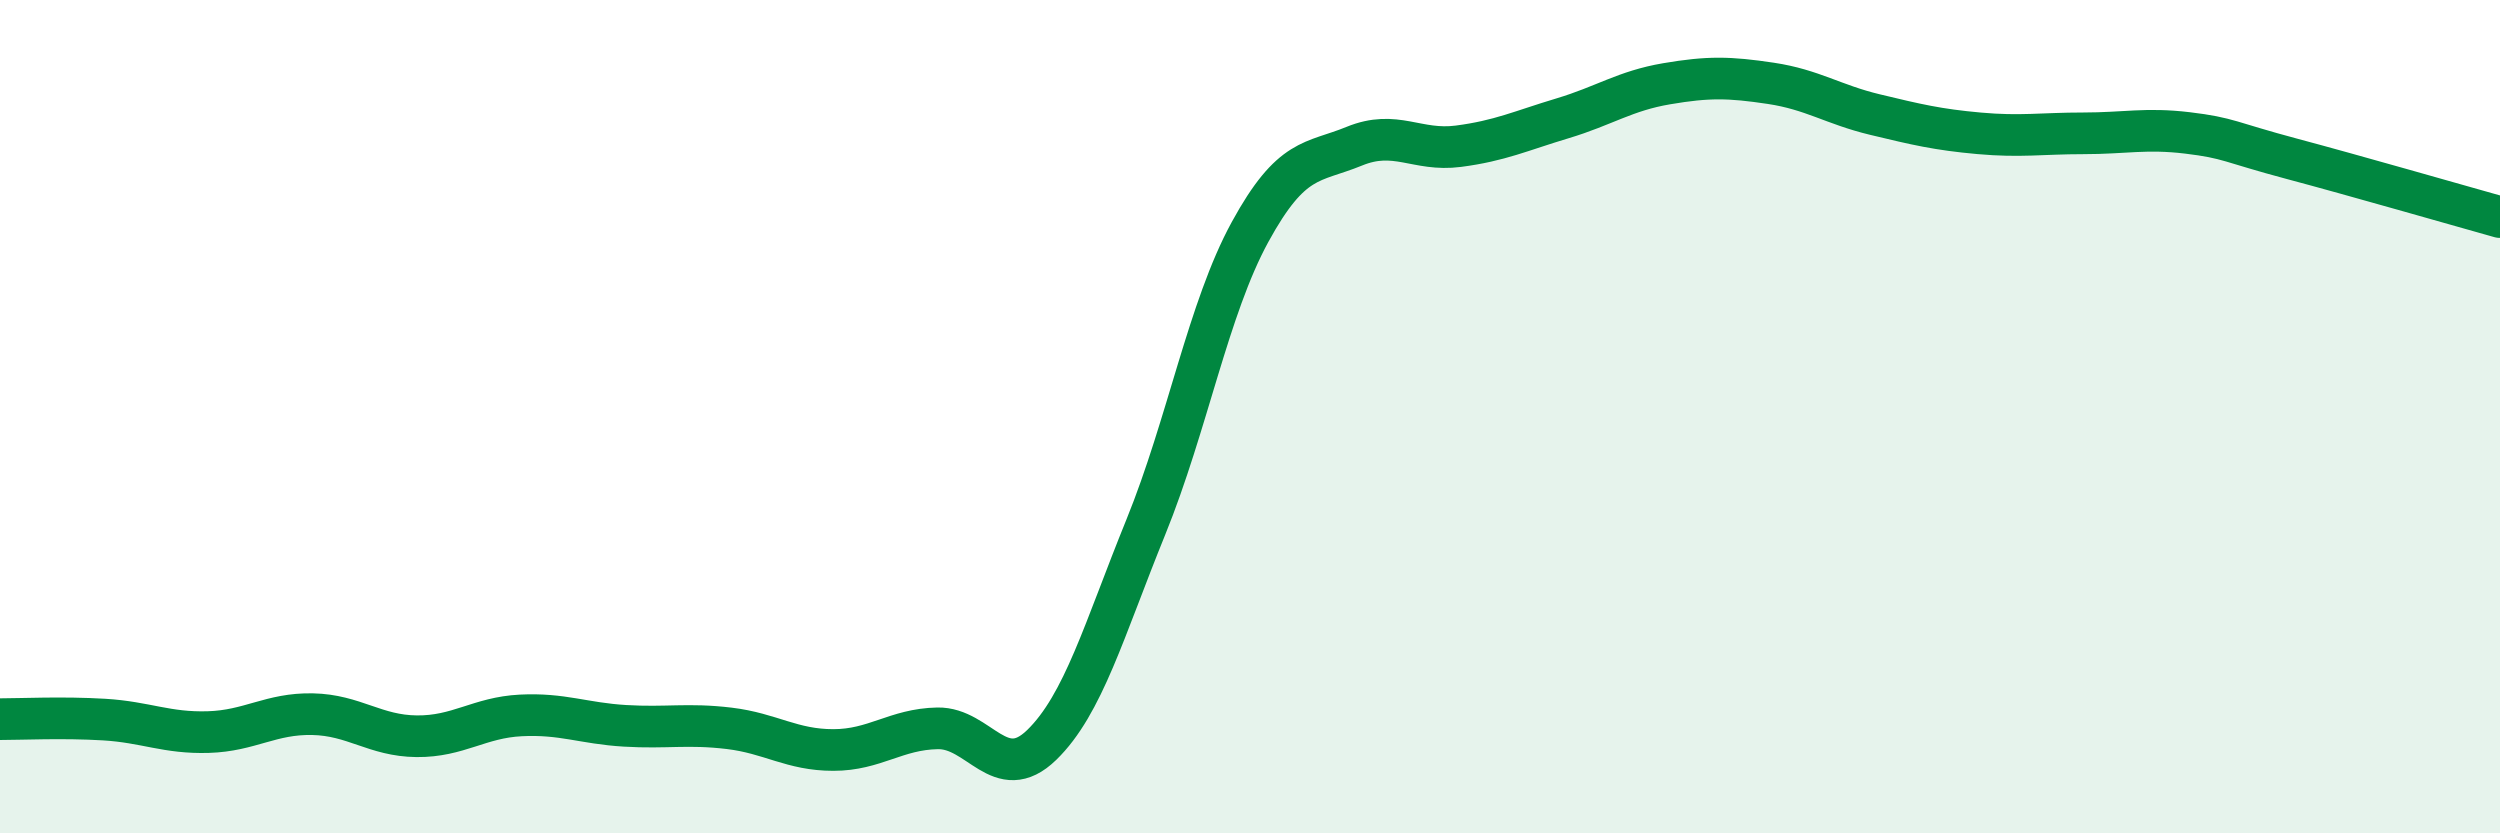
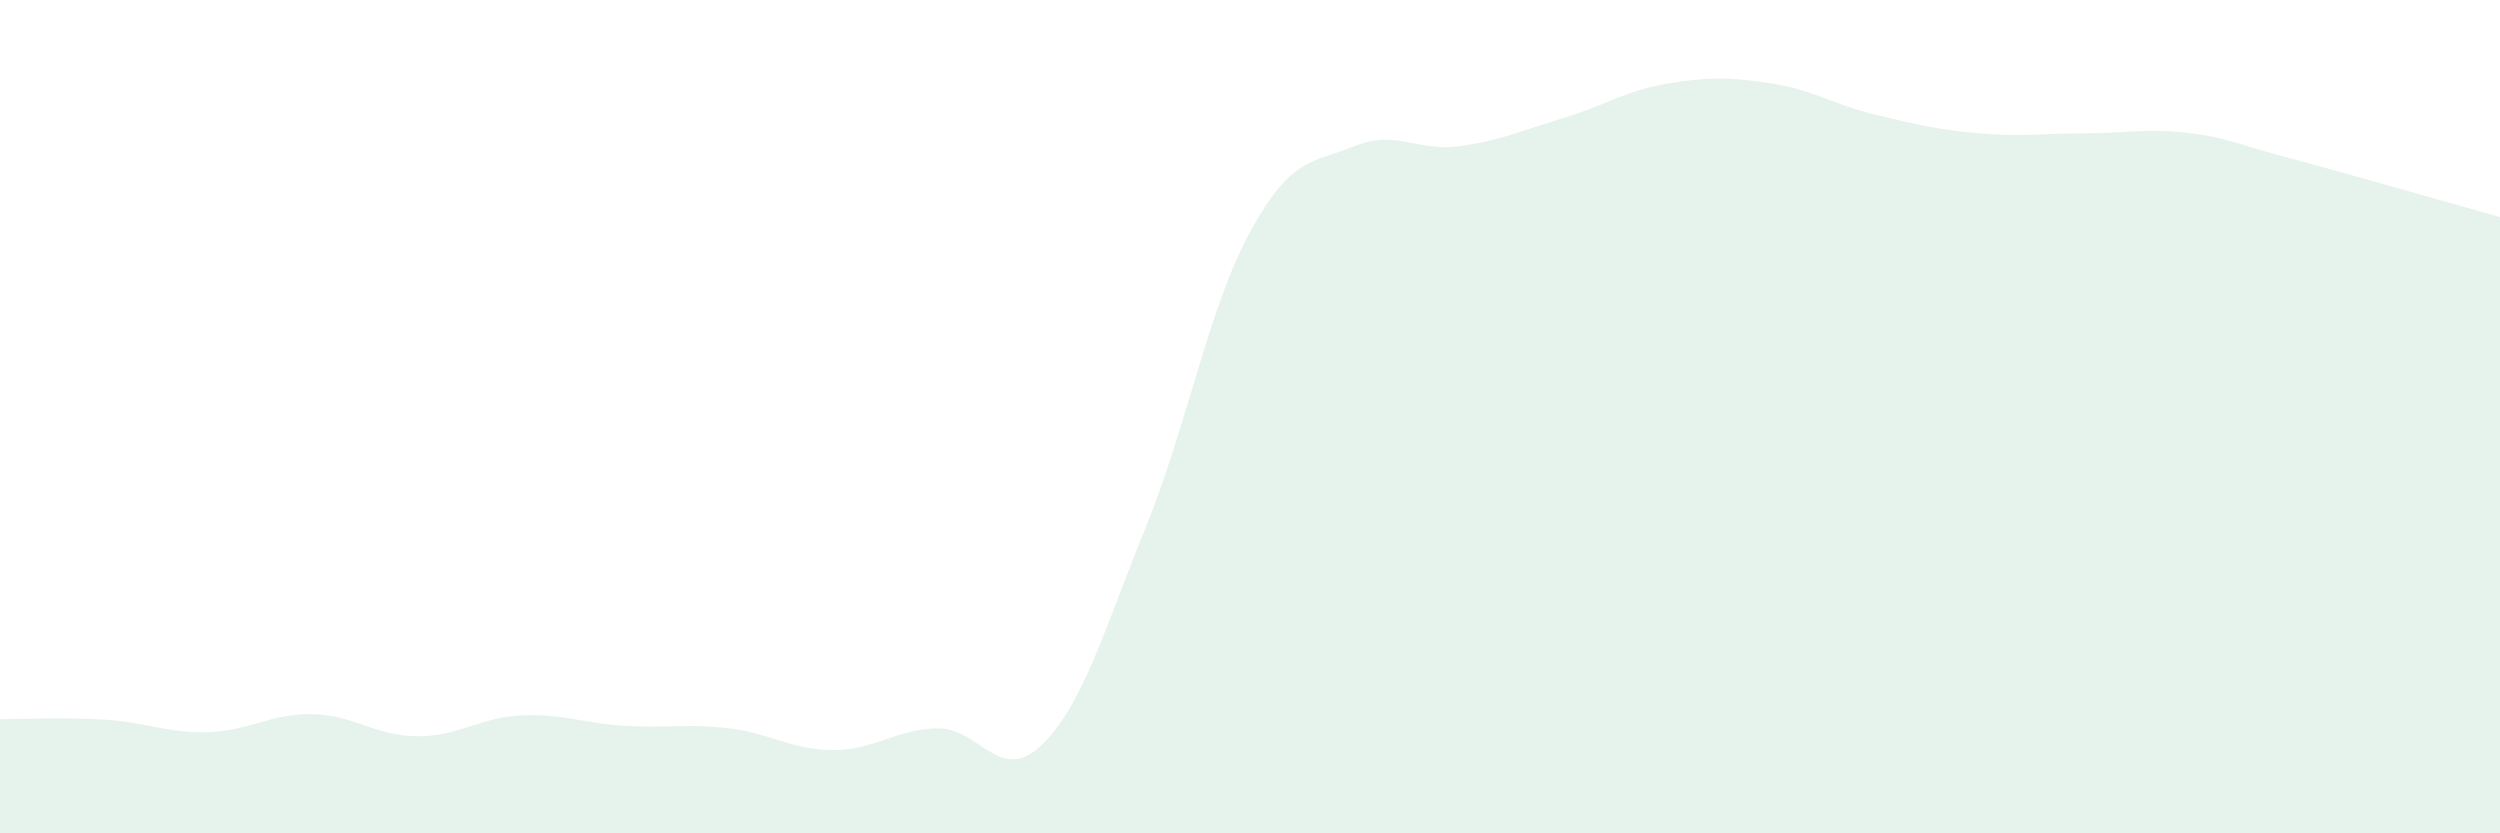
<svg xmlns="http://www.w3.org/2000/svg" width="60" height="20" viewBox="0 0 60 20">
  <path d="M 0,17.26 C 0.5,17.26 1.5,17.21 2.5,17.27 C 3.5,17.33 4,17.6 5,17.57 C 6,17.54 6.5,17.12 7.5,17.14 C 8.5,17.16 9,17.66 10,17.67 C 11,17.68 11.5,17.22 12.5,17.17 C 13.5,17.12 14,17.36 15,17.42 C 16,17.48 16.5,17.36 17.5,17.48 C 18.5,17.6 19,18 20,18 C 21,18 21.5,17.5 22.5,17.48 C 23.5,17.46 24,18.85 25,17.88 C 26,16.91 26.5,15.11 27.5,12.65 C 28.5,10.19 29,7.4 30,5.57 C 31,3.74 31.5,3.92 32.5,3.51 C 33.5,3.1 34,3.64 35,3.51 C 36,3.38 36.5,3.14 37.5,2.84 C 38.5,2.54 39,2.18 40,2.01 C 41,1.84 41.5,1.85 42.5,2 C 43.5,2.15 44,2.51 45,2.75 C 46,2.99 46.5,3.11 47.5,3.2 C 48.5,3.29 49,3.2 50,3.2 C 51,3.2 51.5,3.07 52.5,3.19 C 53.5,3.31 53.5,3.41 55,3.81 C 56.5,4.21 59,4.93 60,5.21L60 20L0 20Z" fill="#008740" opacity="0.1" stroke-linecap="round" stroke-linejoin="round" />
-   <path d="M 0,17.26 C 0.5,17.26 1.5,17.21 2.5,17.27 C 3.5,17.33 4,17.6 5,17.57 C 6,17.54 6.5,17.12 7.5,17.14 C 8.5,17.16 9,17.66 10,17.67 C 11,17.68 11.5,17.22 12.5,17.17 C 13.5,17.12 14,17.36 15,17.42 C 16,17.48 16.5,17.36 17.5,17.48 C 18.5,17.6 19,18 20,18 C 21,18 21.5,17.5 22.5,17.48 C 23.5,17.46 24,18.85 25,17.88 C 26,16.91 26.5,15.11 27.5,12.65 C 28.5,10.19 29,7.4 30,5.57 C 31,3.74 31.5,3.92 32.5,3.51 C 33.5,3.1 34,3.64 35,3.51 C 36,3.38 36.5,3.14 37.5,2.84 C 38.5,2.54 39,2.18 40,2.01 C 41,1.84 41.5,1.85 42.5,2 C 43.5,2.15 44,2.51 45,2.75 C 46,2.99 46.5,3.11 47.5,3.2 C 48.5,3.29 49,3.2 50,3.2 C 51,3.2 51.5,3.07 52.5,3.19 C 53.5,3.31 53.5,3.41 55,3.81 C 56.5,4.21 59,4.93 60,5.21" stroke="#008740" stroke-width="1" fill="none" stroke-linecap="round" stroke-linejoin="round" />
</svg>